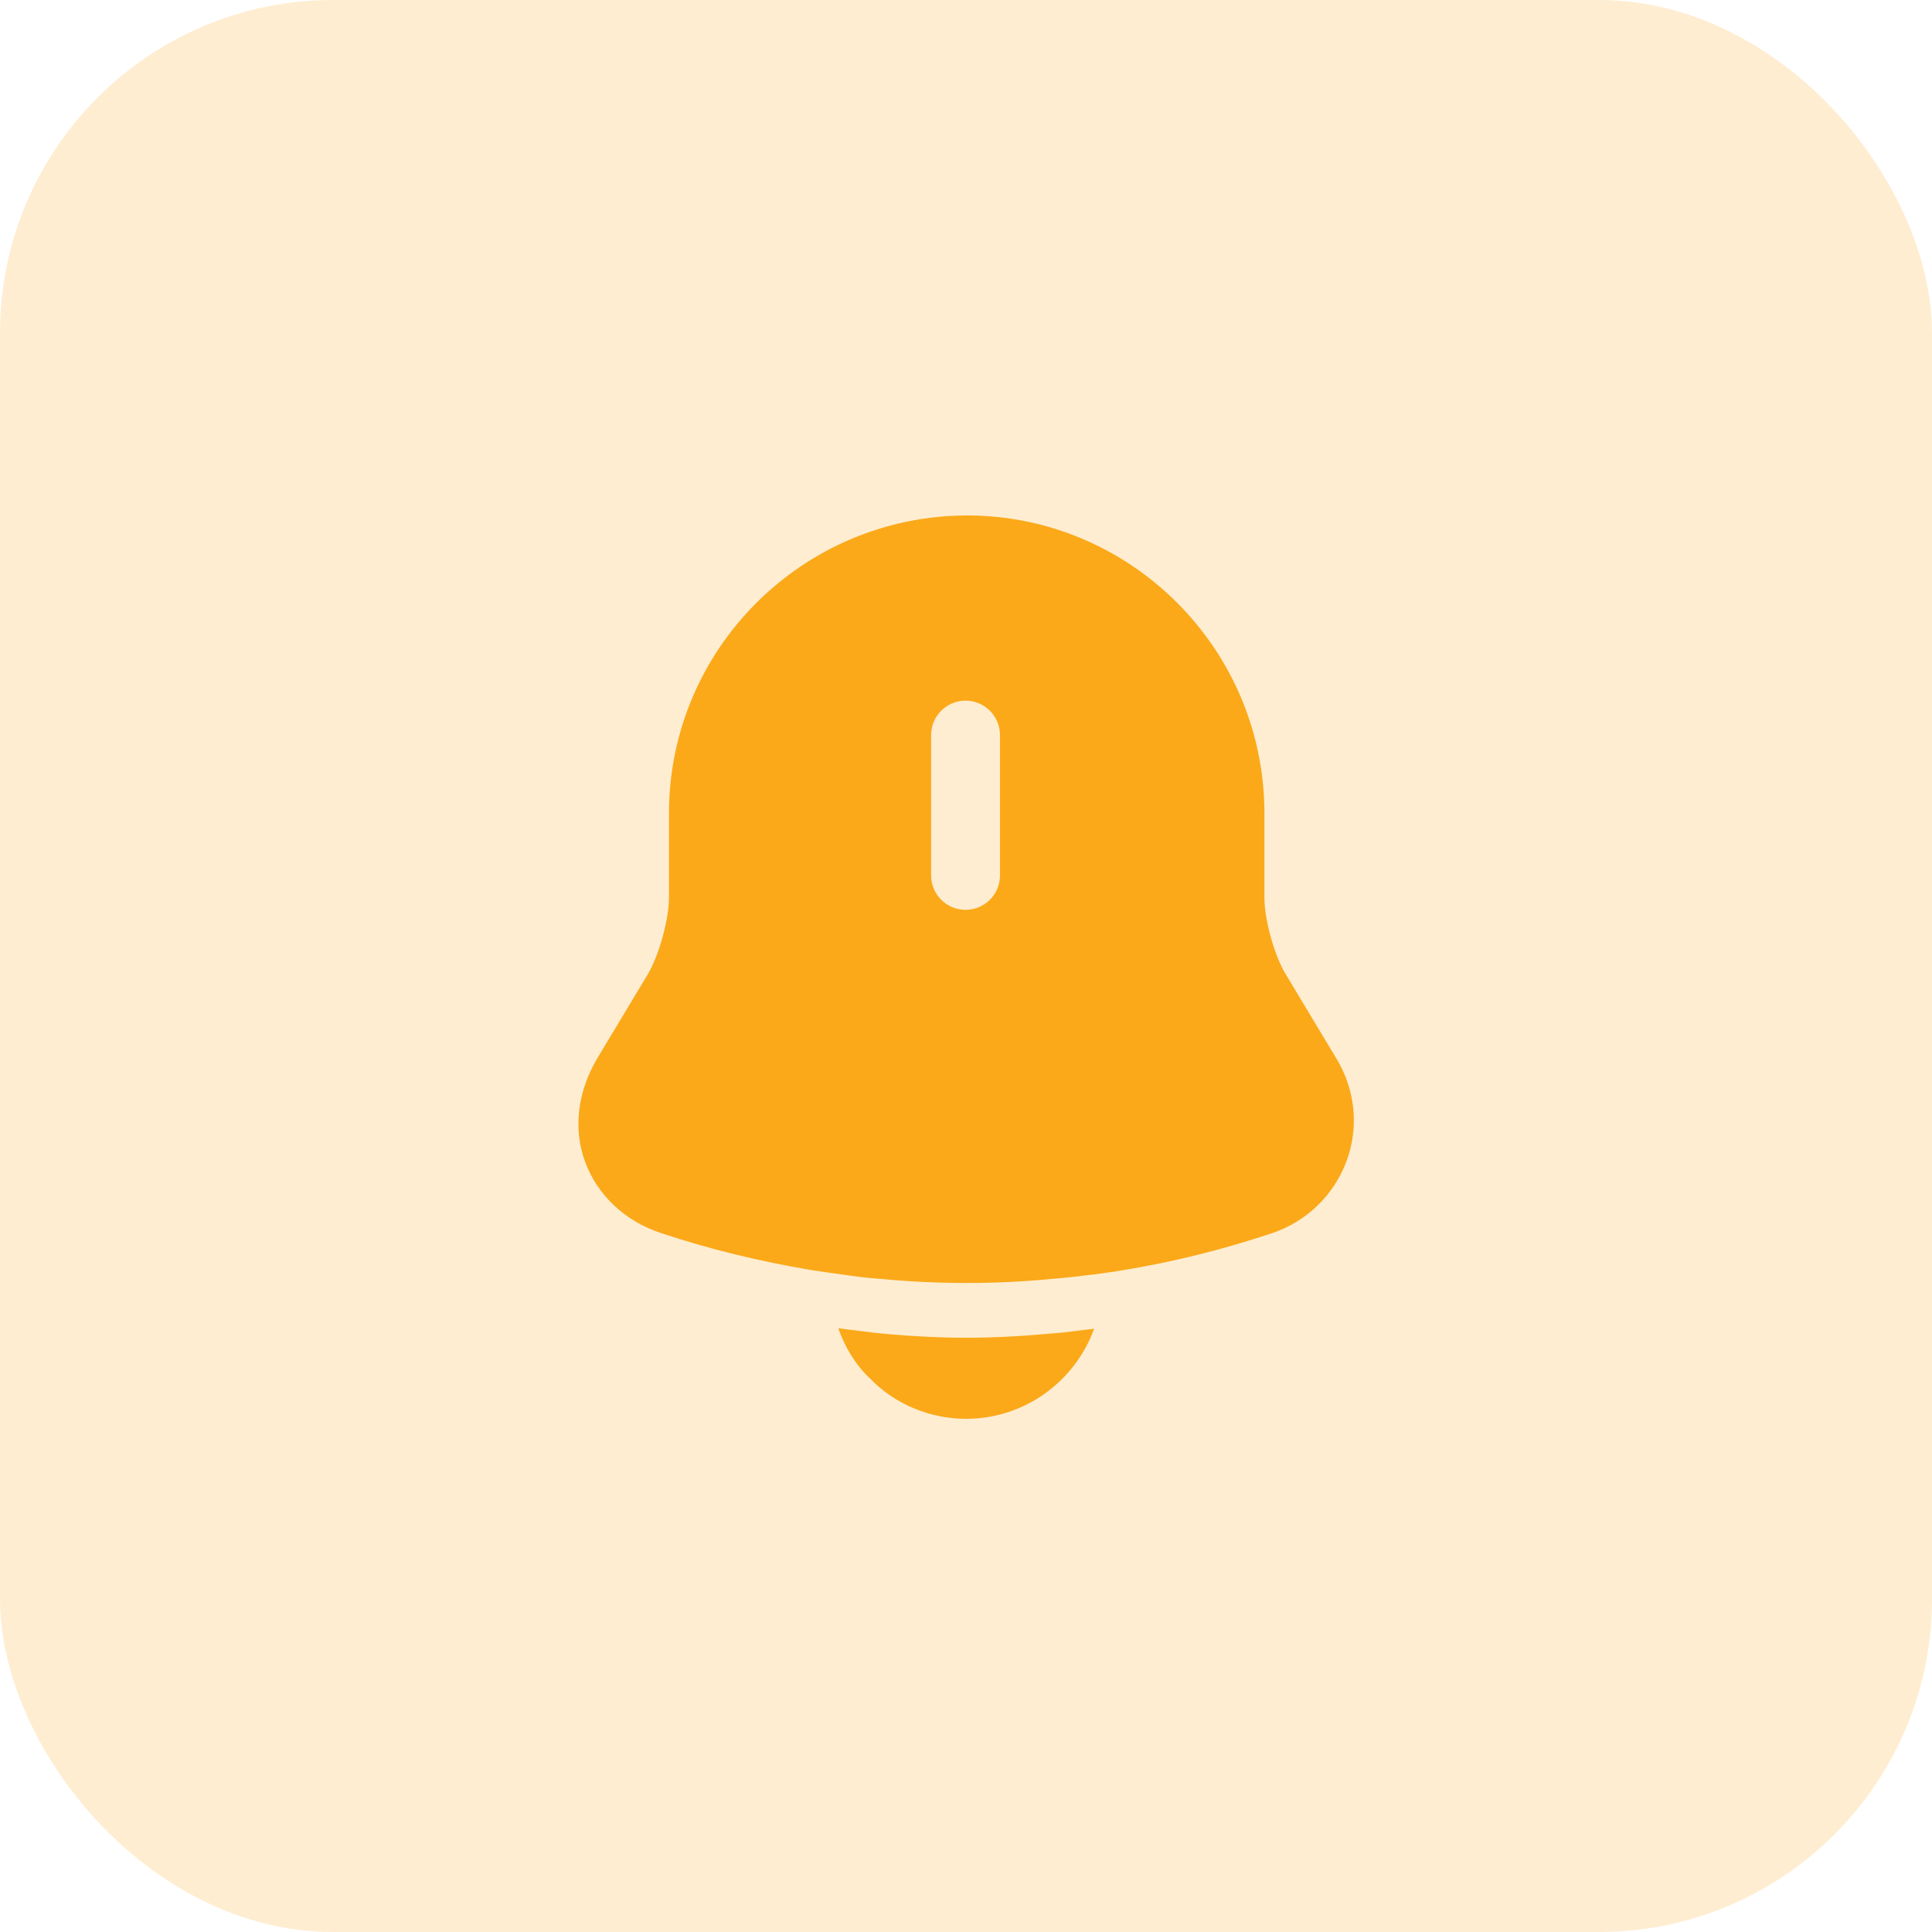
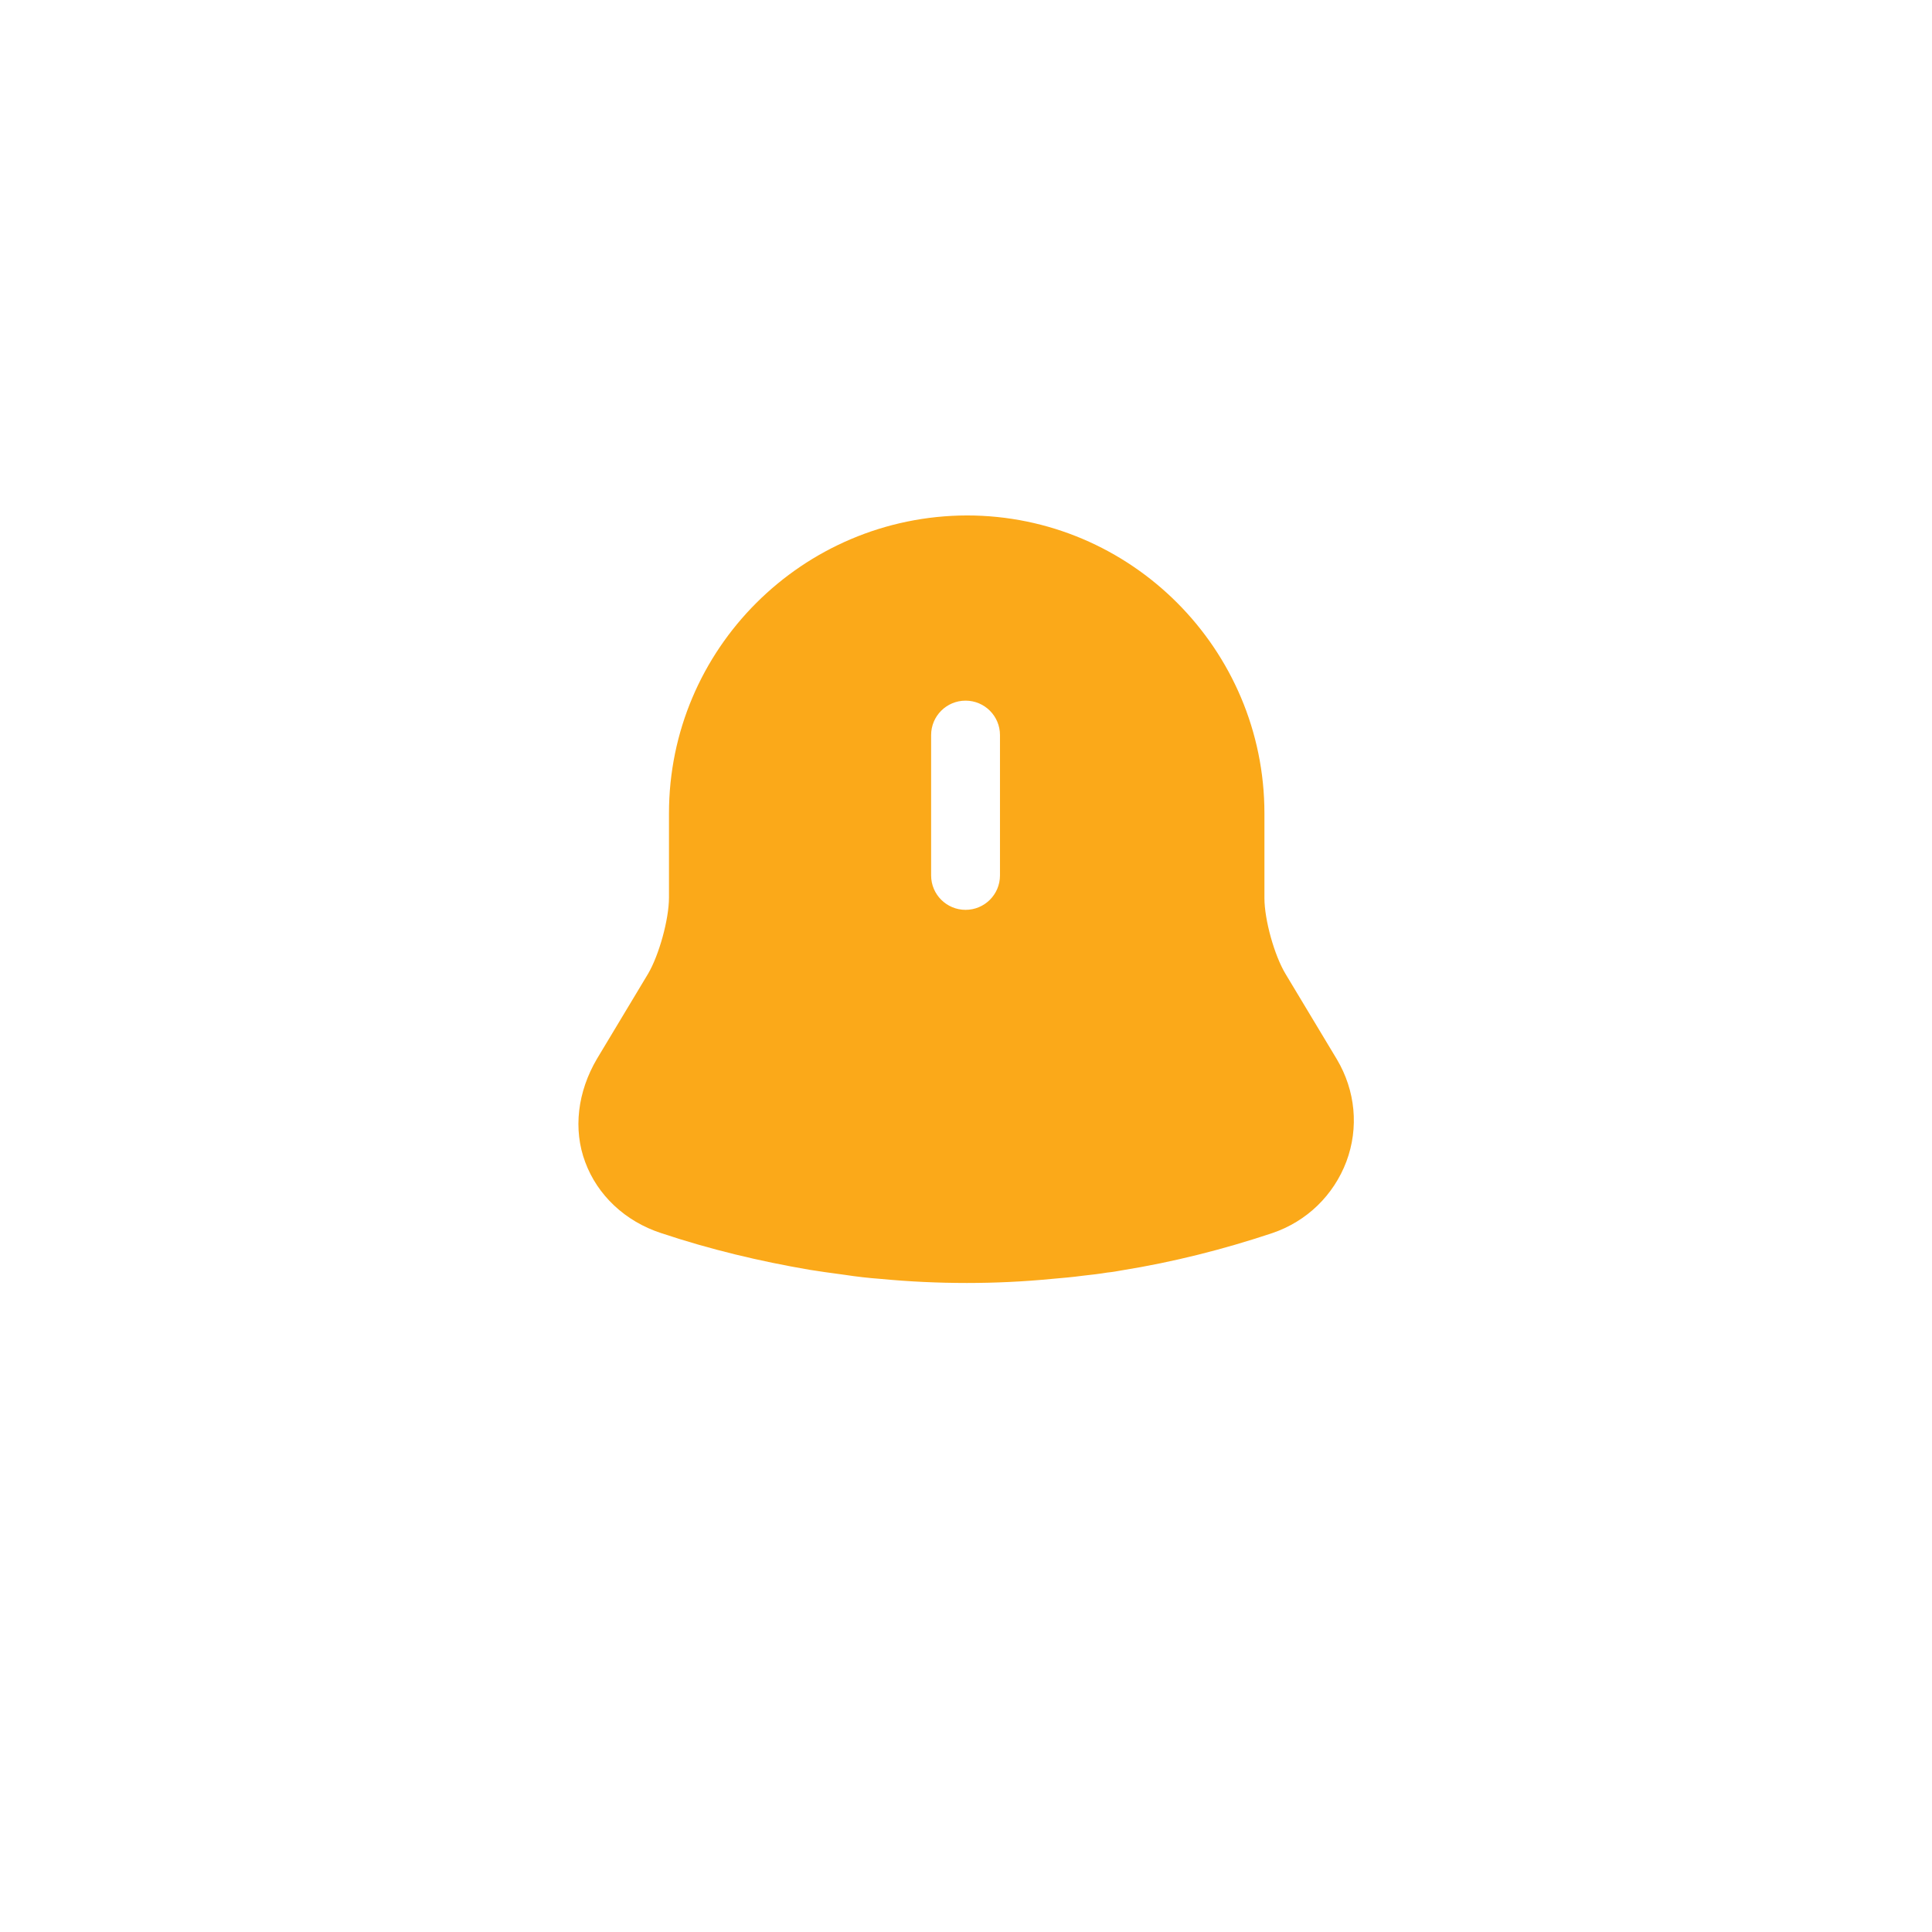
<svg xmlns="http://www.w3.org/2000/svg" width="58" height="58" viewBox="0 0 58 58" fill="none">
-   <rect width="58" height="58" rx="10" fill="#FBA919" fill-opacity="0.2" />
  <path d="M40.133 31.8L38.597 29.245C38.258 28.687 37.959 27.613 37.959 26.961V24.419C37.959 19.484 33.948 15.474 29.027 15.474C24.093 15.488 20.083 19.484 20.083 24.419V26.947C20.083 27.6 19.784 28.674 19.457 29.231L17.921 31.787C17.337 32.779 17.201 33.907 17.568 34.886C17.935 35.878 18.764 36.667 19.852 37.02C21.32 37.51 22.801 37.863 24.31 38.121C24.46 38.148 24.609 38.162 24.759 38.189C24.949 38.217 25.153 38.244 25.357 38.271C25.71 38.325 26.064 38.366 26.431 38.393C27.287 38.475 28.157 38.516 29.027 38.516C29.884 38.516 30.74 38.475 31.583 38.393C31.896 38.366 32.208 38.339 32.507 38.298C32.752 38.271 32.997 38.244 33.241 38.203C33.391 38.189 33.541 38.162 33.69 38.135C35.212 37.89 36.721 37.51 38.19 37.02C39.236 36.667 40.038 35.878 40.419 34.872C40.8 33.853 40.691 32.738 40.133 31.8ZM30.02 26.281C30.02 26.852 29.558 27.314 28.987 27.314C28.416 27.314 27.953 26.852 27.953 26.281V22.067C27.953 21.496 28.416 21.034 28.987 21.034C29.558 21.034 30.02 21.496 30.02 22.067V26.281Z" fill="#FBA919" />
-   <path d="M32.847 39.889C32.276 41.465 30.767 42.594 29 42.594C27.926 42.594 26.866 42.159 26.118 41.384C25.683 40.976 25.357 40.432 25.166 39.875C25.343 39.902 25.52 39.916 25.71 39.943C26.023 39.984 26.349 40.025 26.675 40.052C27.45 40.12 28.239 40.16 29.027 40.16C29.802 40.16 30.577 40.12 31.338 40.052C31.623 40.025 31.909 40.011 32.181 39.97C32.398 39.943 32.616 39.916 32.847 39.889Z" fill="#FBA919" />
</svg>